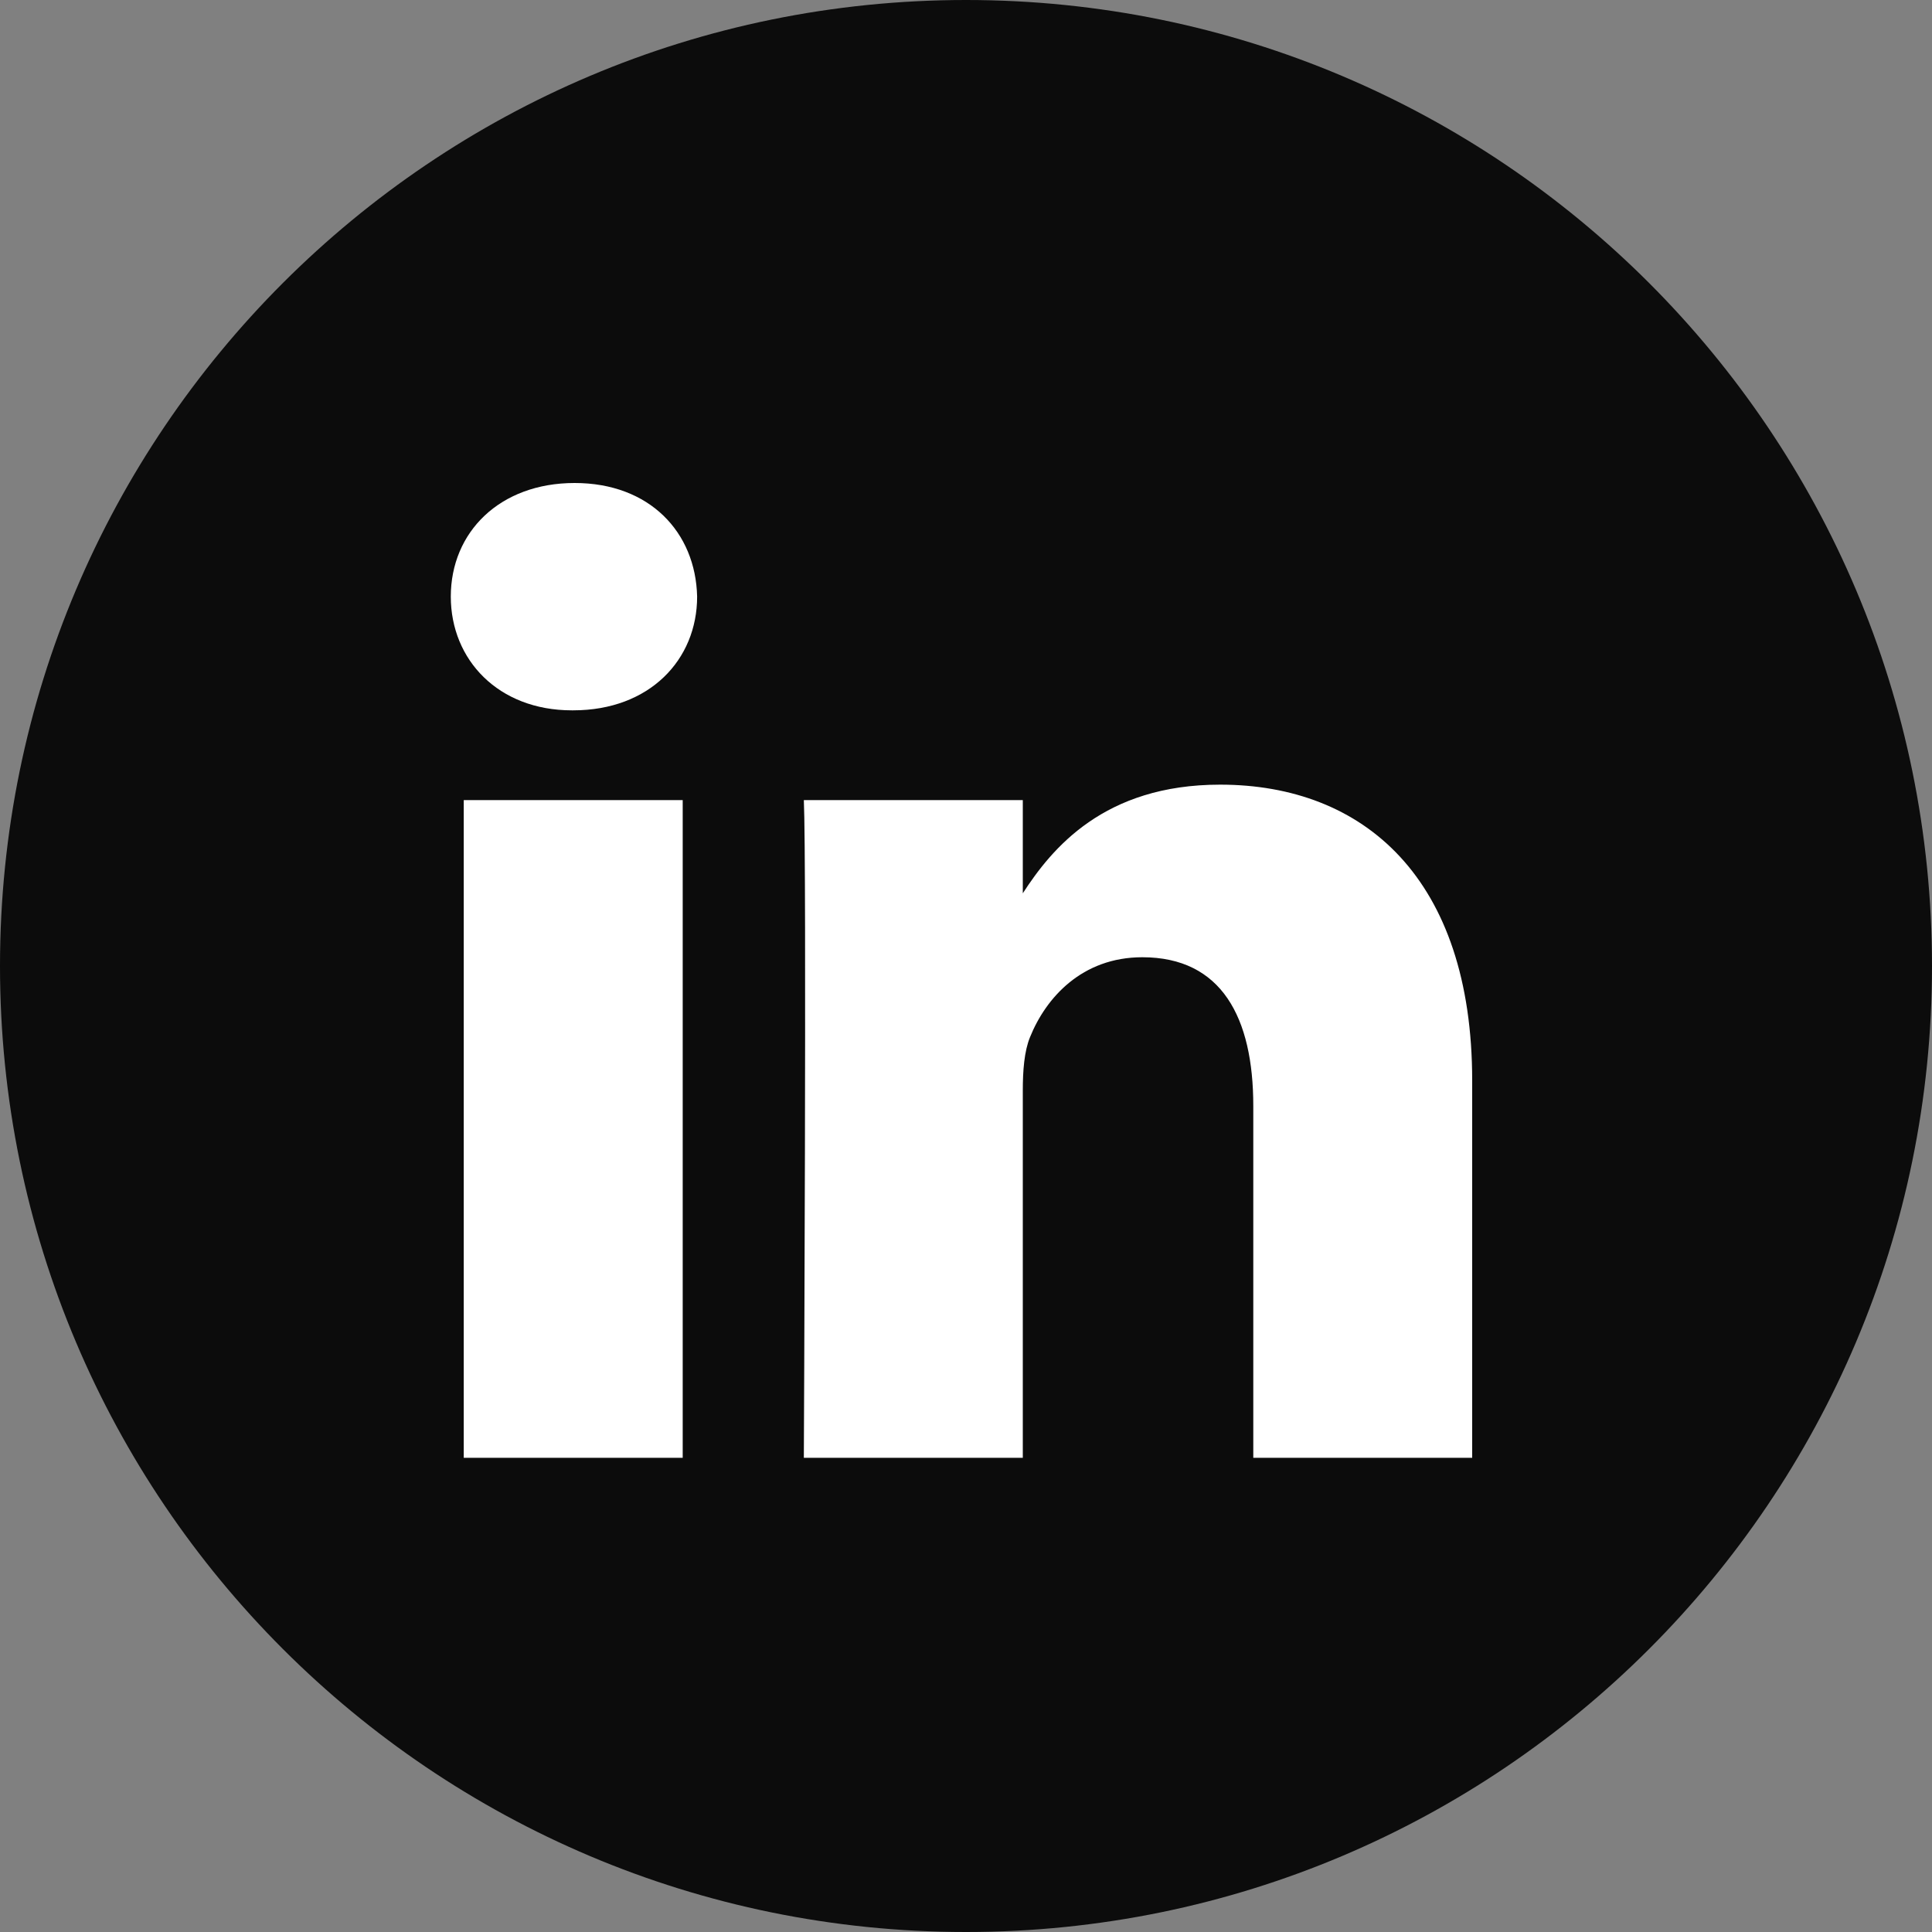
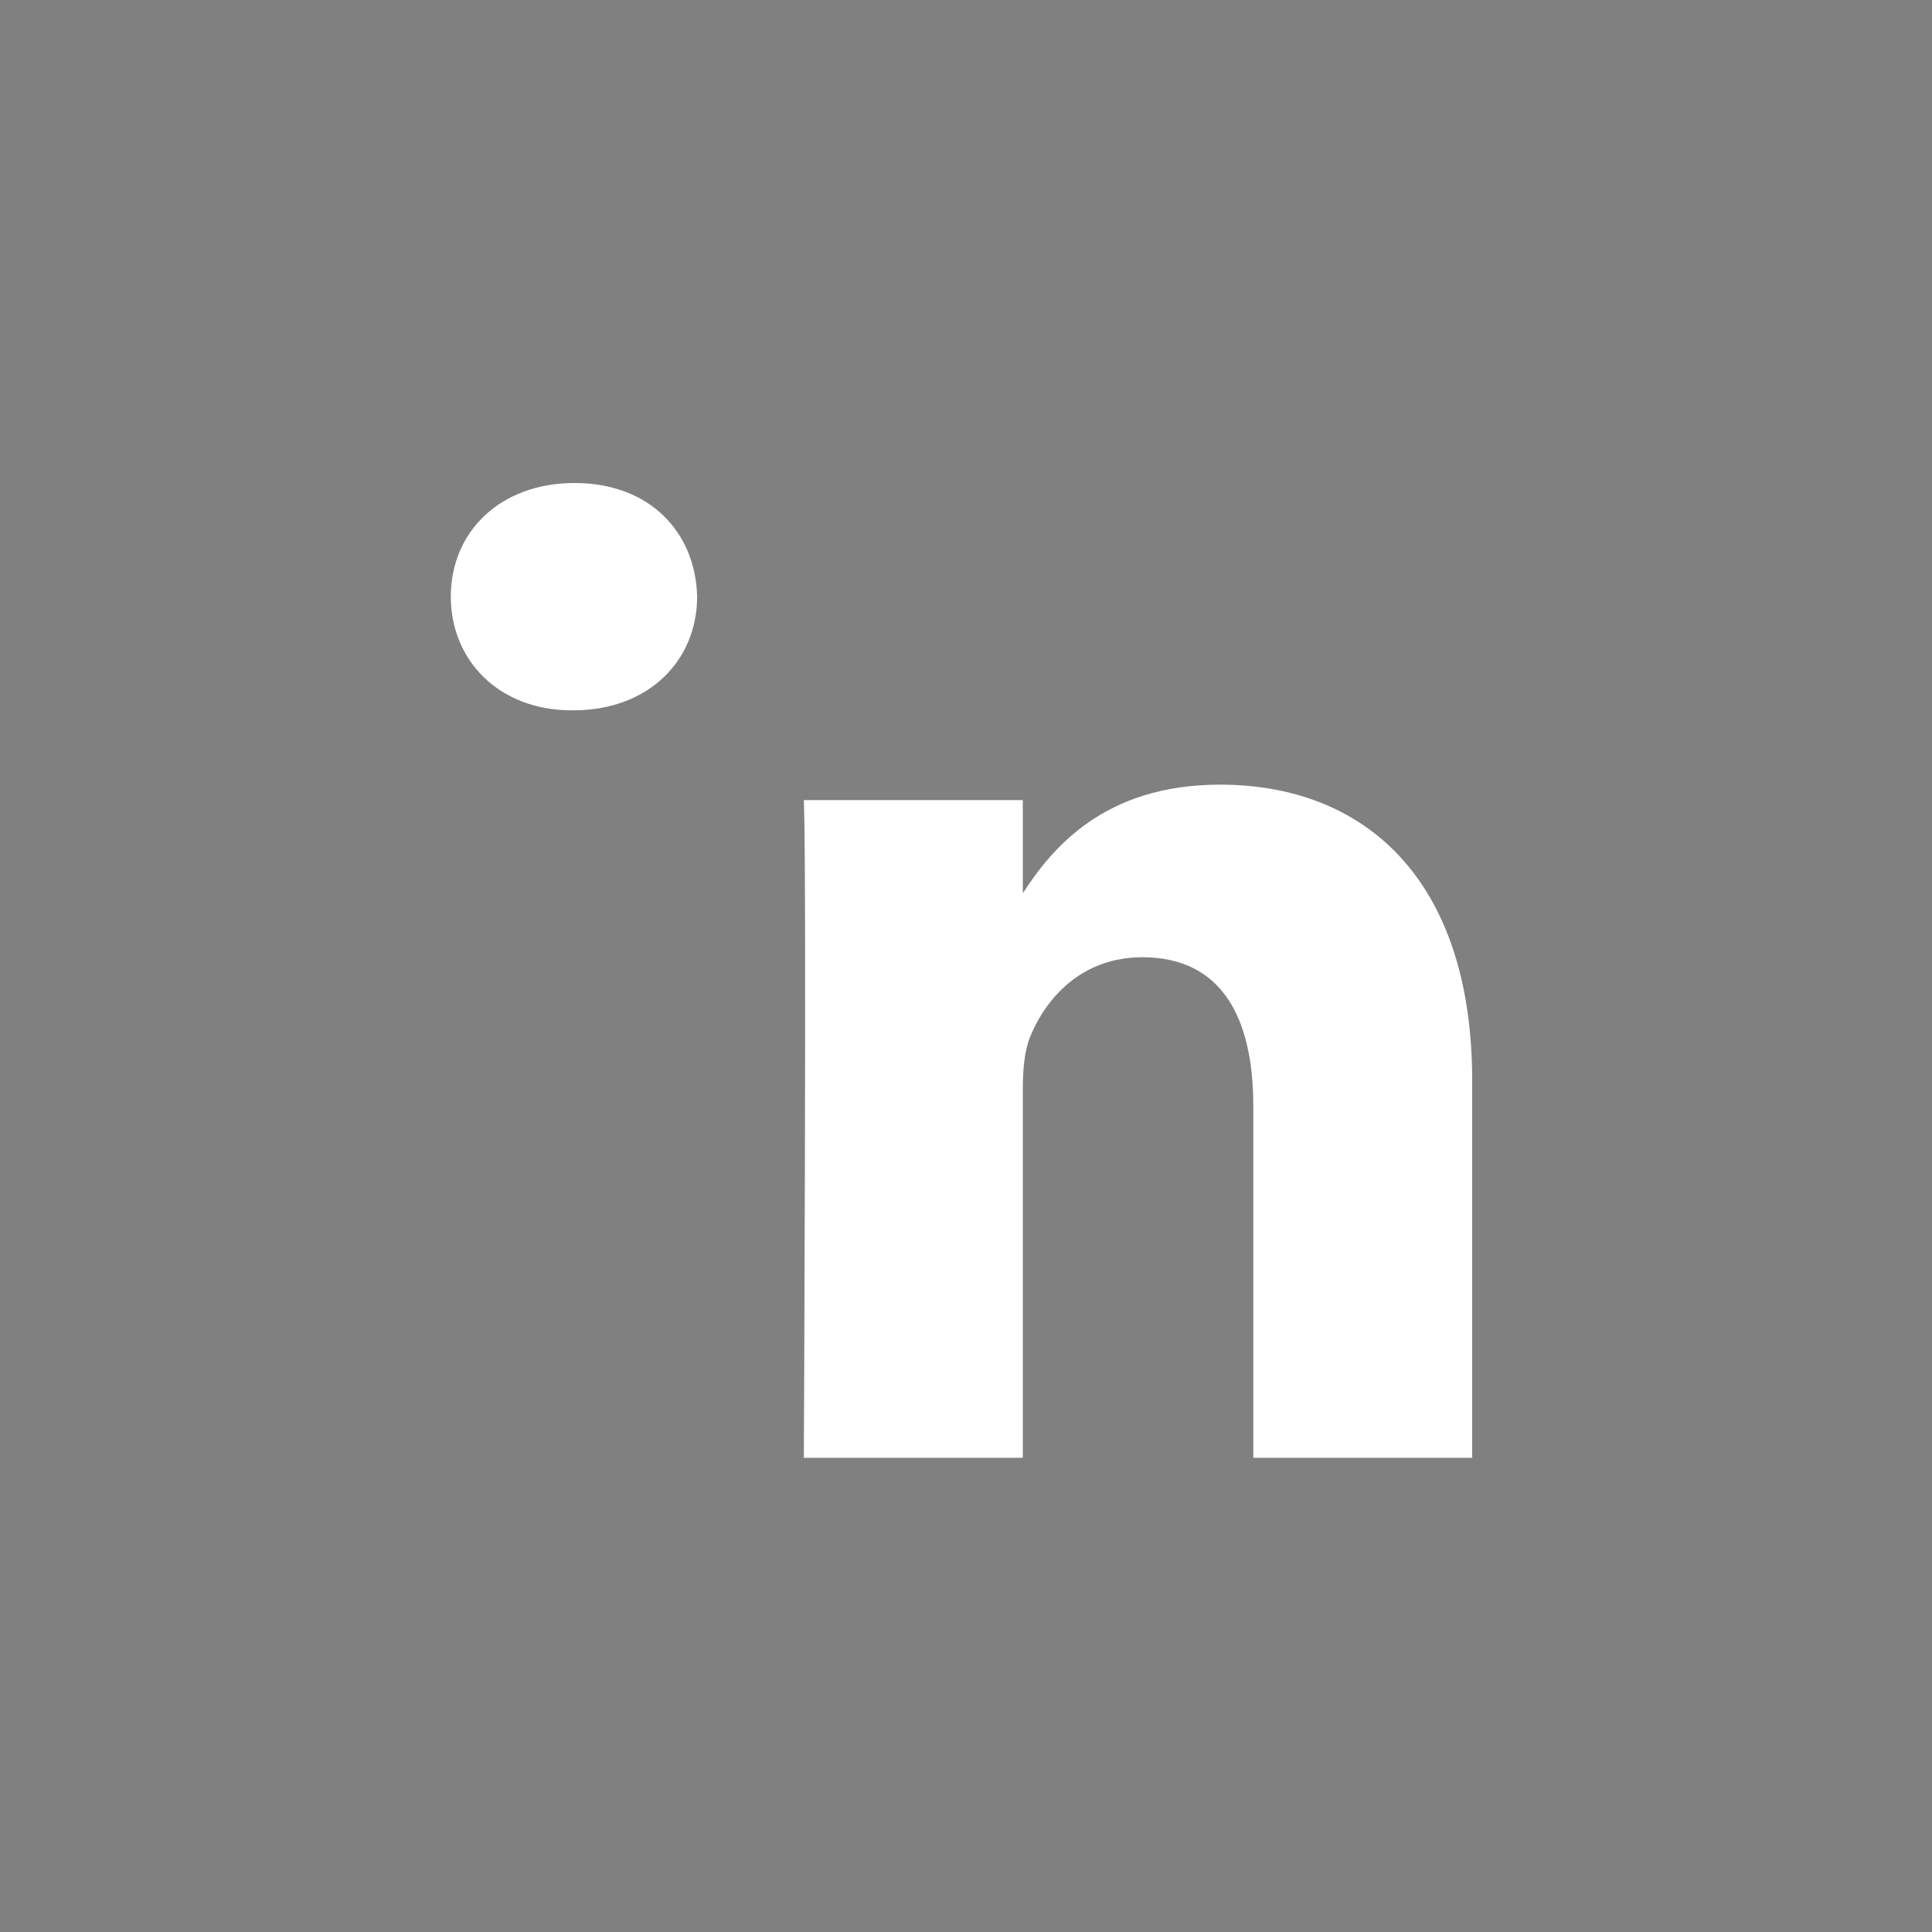
<svg xmlns="http://www.w3.org/2000/svg" width="30" height="30" viewBox="0 0 30 30" fill="none">
  <rect x="0" y="0" width="30" height="30" fill="#808080" stroke="none" />
  <g clip-path="url(#clip0_515_1309)">
-     <path d="M0 15C0 6.716 6.716 0 15 0C23.284 0 30 6.716 30 15C30 23.284 23.284 30 15 30C6.716 30 0 23.284 0 15Z" fill="#0C0C0C" />
-     <path fill-rule="evenodd" clip-rule="evenodd" d="M10.825 9.264C10.825 10.245 10.086 11.03 8.901 11.03H8.879C7.738 11.03 7 10.245 7 9.264C7 8.263 7.76 7.5 8.923 7.5C10.086 7.5 10.802 8.263 10.825 9.264ZM10.601 12.424V22.637H7.201V12.424H10.601ZM22.86 22.637L22.86 16.781C22.86 13.644 21.183 12.184 18.946 12.184C17.141 12.184 16.333 13.175 15.882 13.871V12.424H12.482C12.527 13.382 12.482 22.637 12.482 22.637H15.882V16.933C15.882 16.628 15.904 16.324 15.994 16.105C16.24 15.495 16.799 14.864 17.738 14.864C18.969 14.864 19.461 15.8 19.461 17.173V22.637H22.86Z" fill="white" />
+     <path fill-rule="evenodd" clip-rule="evenodd" d="M10.825 9.264C10.825 10.245 10.086 11.03 8.901 11.03H8.879C7.738 11.03 7 10.245 7 9.264C7 8.263 7.76 7.5 8.923 7.5C10.086 7.5 10.802 8.263 10.825 9.264ZM10.601 12.424H7.201V12.424H10.601ZM22.86 22.637L22.86 16.781C22.86 13.644 21.183 12.184 18.946 12.184C17.141 12.184 16.333 13.175 15.882 13.871V12.424H12.482C12.527 13.382 12.482 22.637 12.482 22.637H15.882V16.933C15.882 16.628 15.904 16.324 15.994 16.105C16.24 15.495 16.799 14.864 17.738 14.864C18.969 14.864 19.461 15.8 19.461 17.173V22.637H22.86Z" fill="white" />
  </g>
  <defs>
    <clipPath id="clip0_515_1309">
      <rect width="30" height="30" fill="white" />
    </clipPath>
  </defs>
</svg>